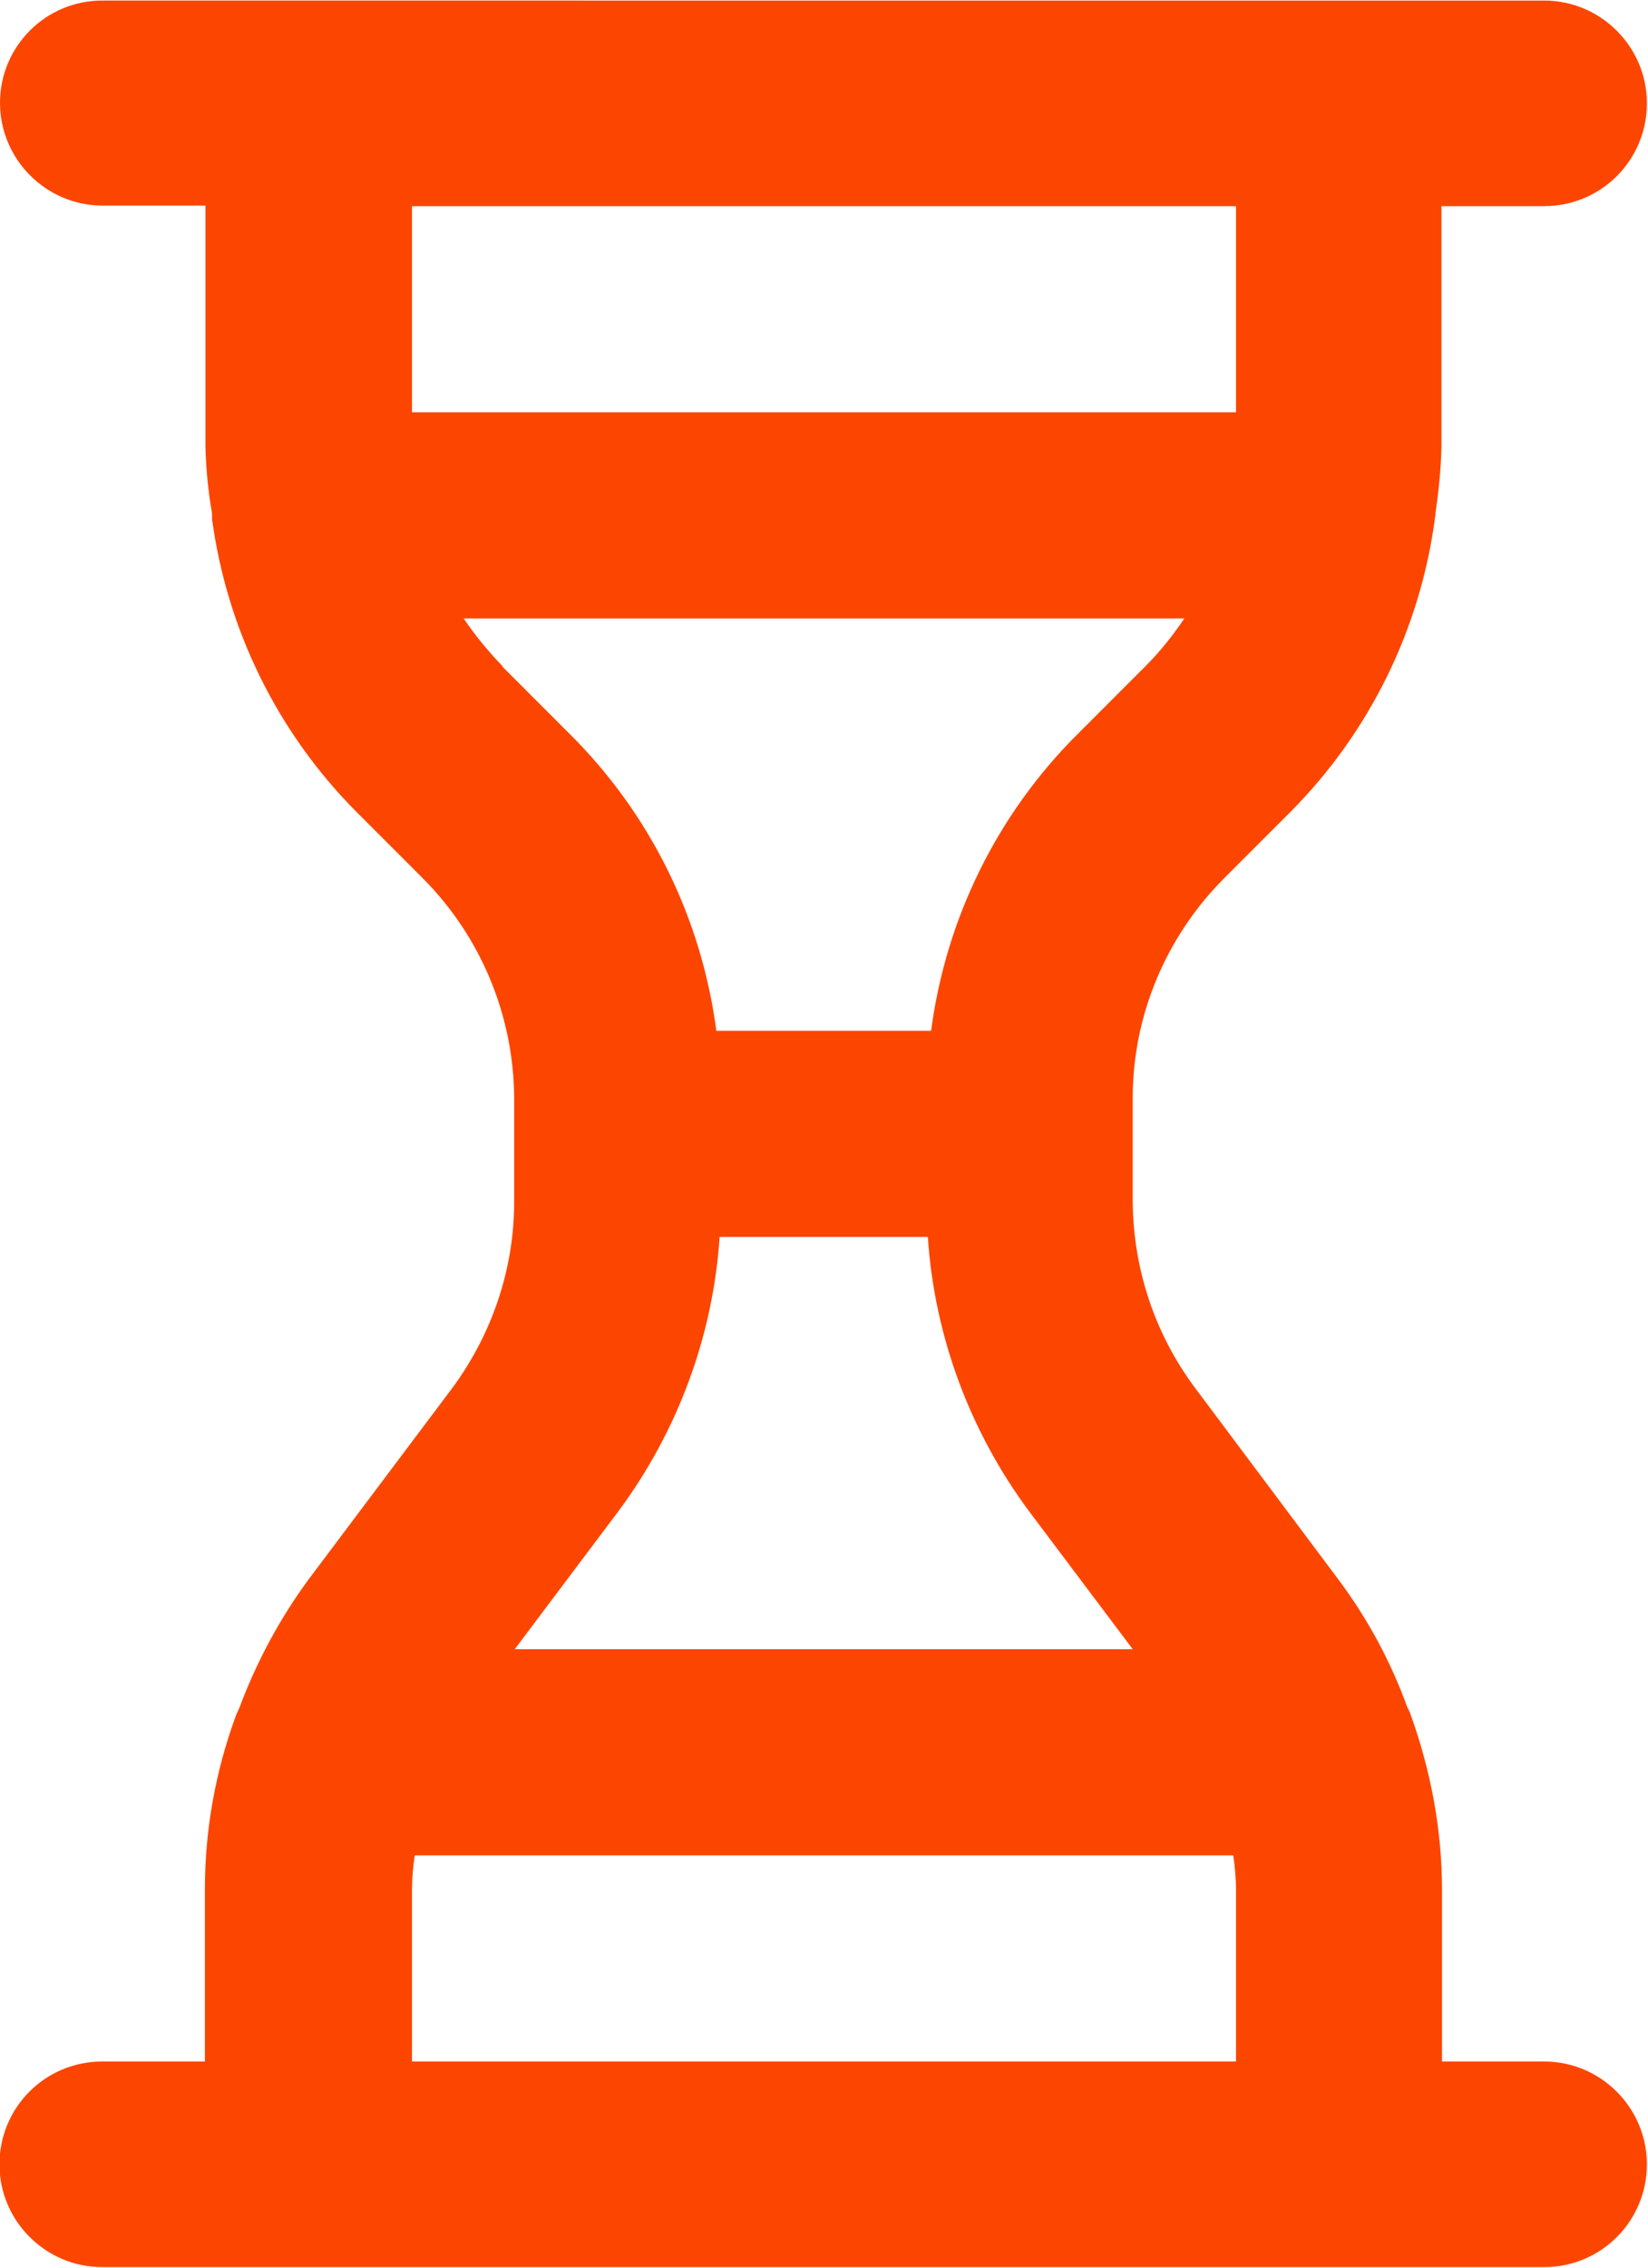
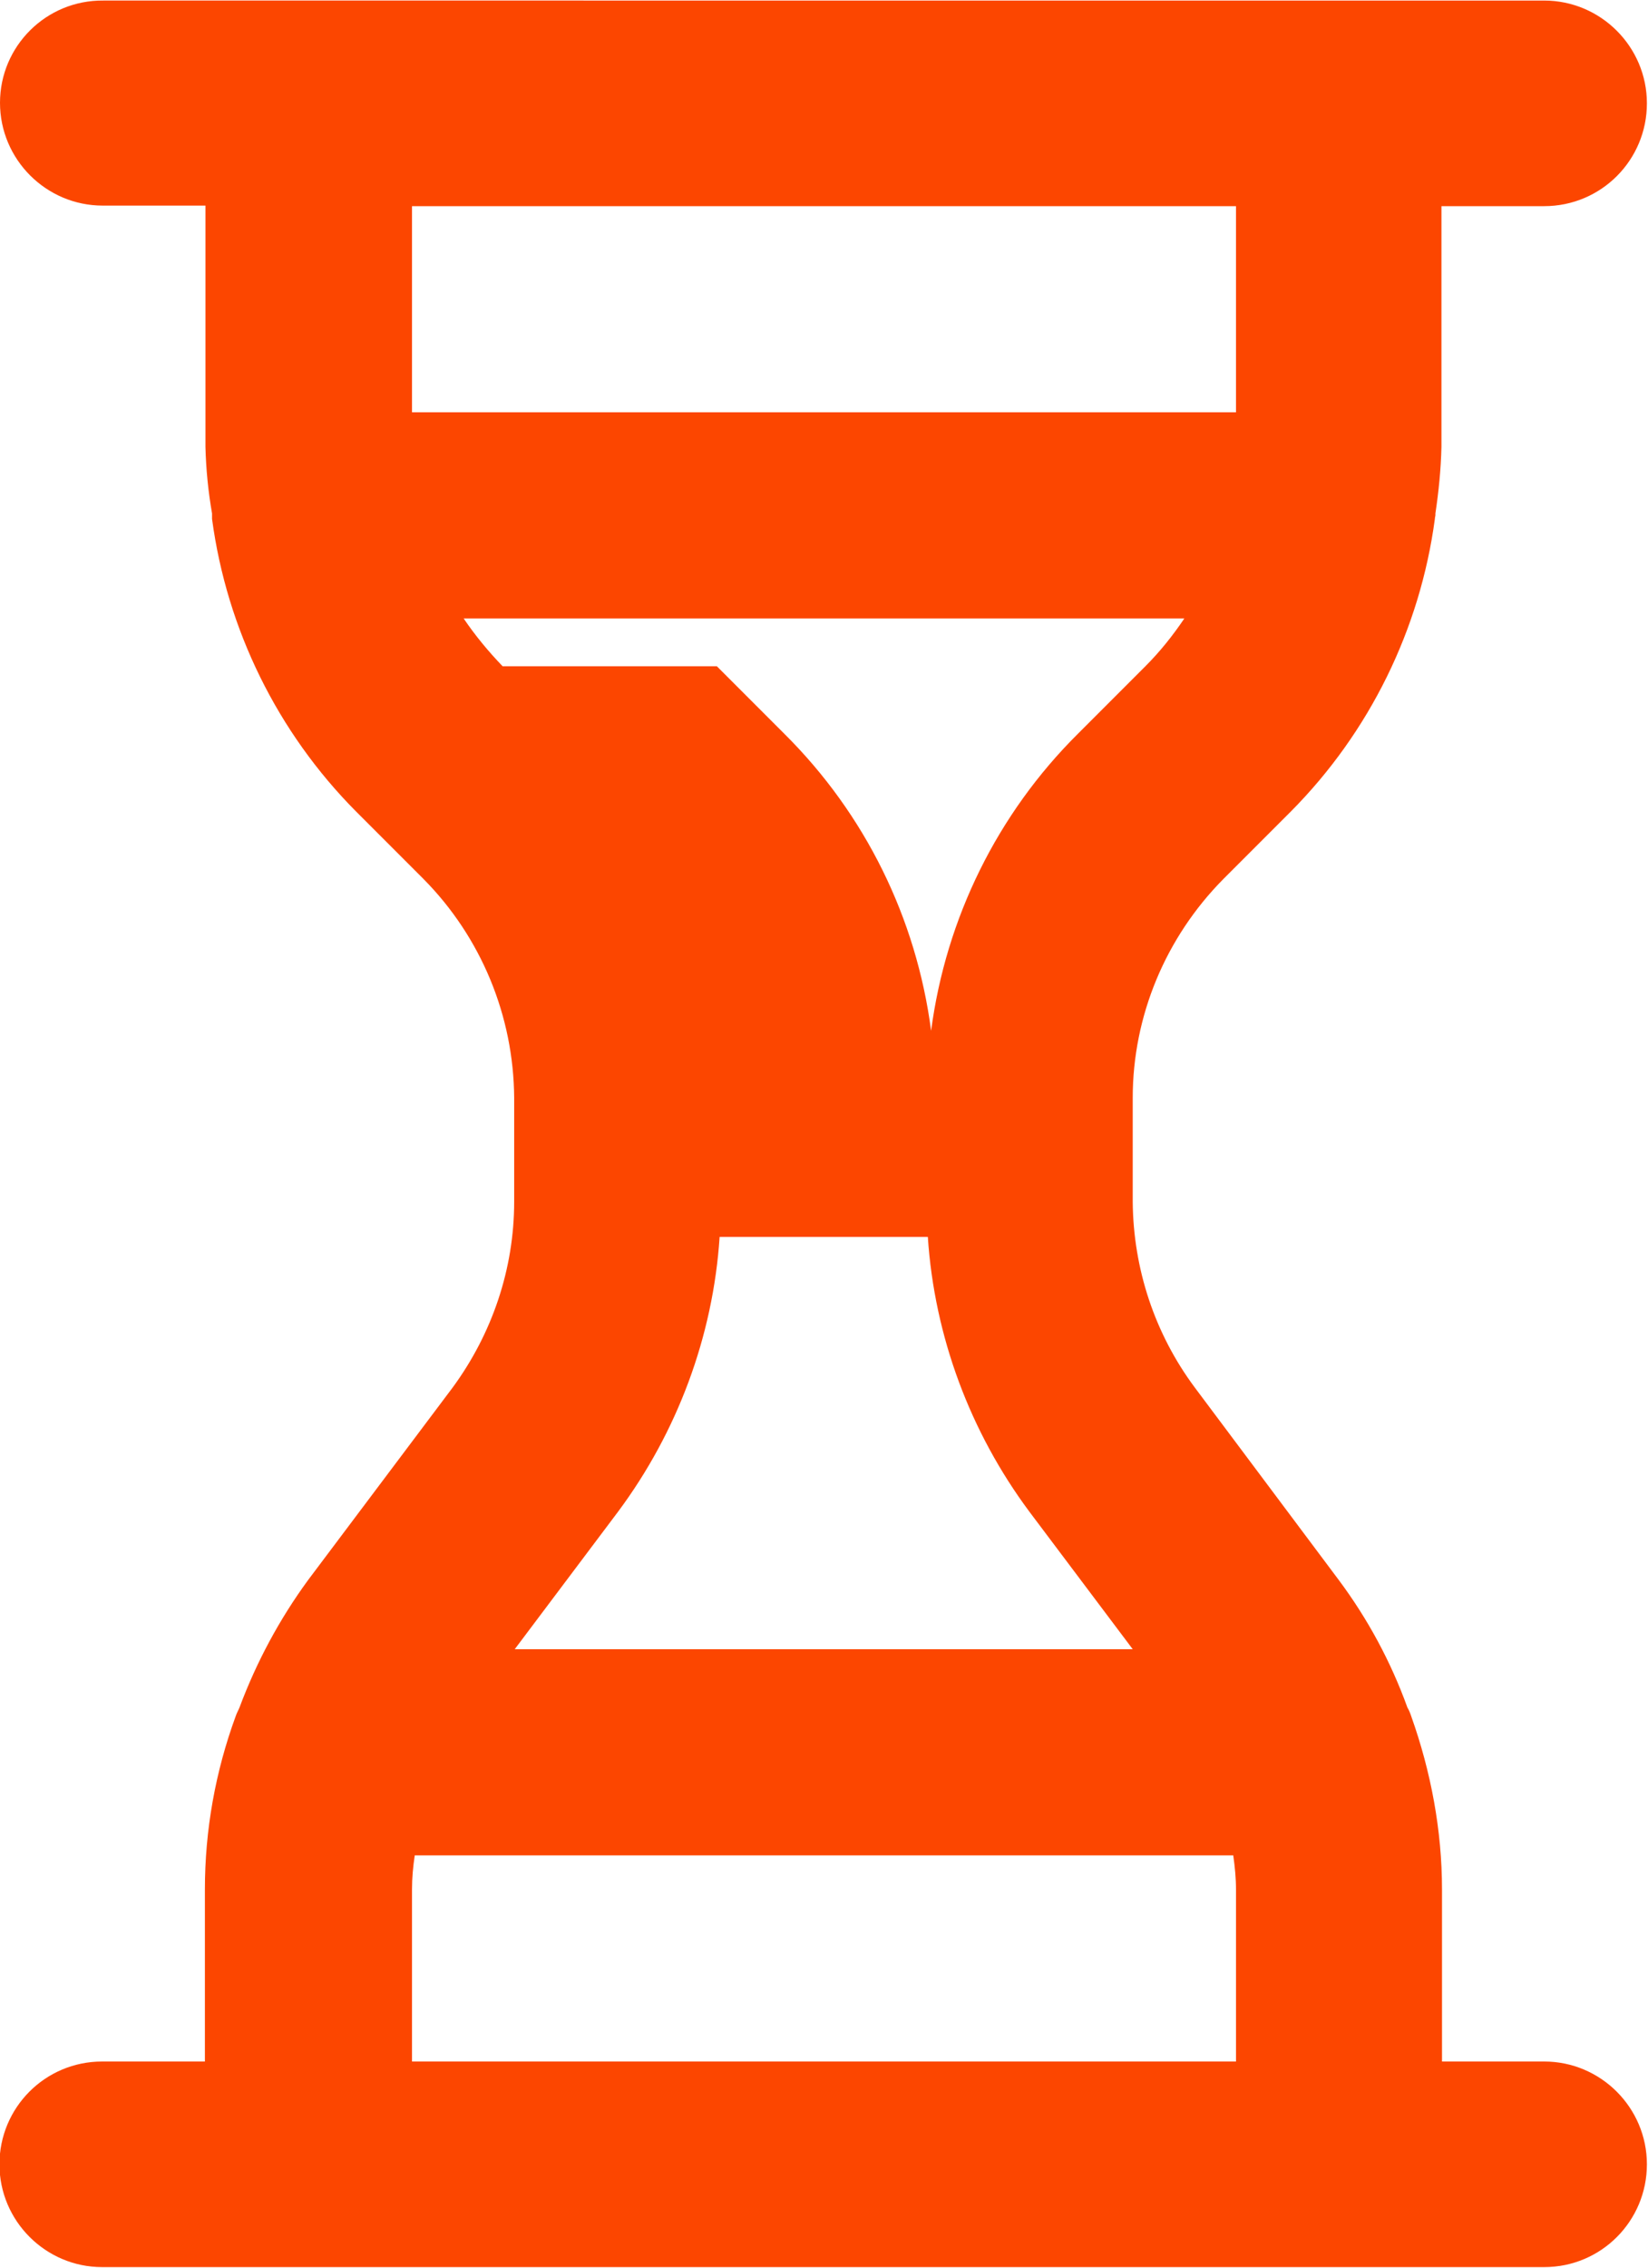
<svg xmlns="http://www.w3.org/2000/svg" id="Layer_1" viewBox="0 0 30 41.25">
  <defs>
    <style>.cls-1{fill:#fc4600;stroke-width:0px;}</style>
  </defs>
-   <path class="cls-1" d="M28.12,37.5h-1.87v-3.13c0-1.07-.2-2.14-.56-3.15-.02-.06-.04-.11-.07-.16-.3-.83-.72-1.61-1.25-2.32l-2.62-3.5c-.73-.98-1.12-2.16-1.13-3.38v-1.89c0-1.49.6-2.92,1.65-3.98l1.23-1.23c1.43-1.44,2.35-3.31,2.62-5.32,0-.03.01-.05.01-.07v-.03c.06-.4.1-.8.11-1.21V3.75h1.87c1.04,0,1.87-.84,1.87-1.87s-.84-1.87-1.87-1.87H1.88C.84,0,0,.84,0,1.87s.84,1.87,1.87,1.87h1.87v4.39c.01.4.05.81.12,1.21v.03s0,.05,0,.07c.27,2.01,1.19,3.88,2.62,5.32l1.23,1.23c1.05,1.06,1.64,2.49,1.65,3.98v1.89c0,1.22-.4,2.4-1.12,3.38l-2.63,3.5c-.52.71-.94,1.49-1.25,2.32-.02.05-.05.1-.07.16-.37,1.01-.56,2.07-.56,3.15v3.13h-1.87c-1.04,0-1.87.84-1.87,1.87s.84,1.87,1.87,1.87h26.25c1.04,0,1.87-.84,1.87-1.87s-.84-1.87-1.87-1.87ZM7.5,7.5v-3.75h15v3.75H7.5ZM9.15,12.12c-.26-.27-.5-.56-.71-.87h13.12c-.21.31-.44.6-.71.87l-1.23,1.23c-1.46,1.45-2.4,3.35-2.67,5.4h-3.91c-.27-2.05-1.2-3.94-2.67-5.4l-1.23-1.23ZM11.25,27.5c1.08-1.45,1.73-3.19,1.85-5h3.79c.12,1.81.77,3.55,1.85,5l1.88,2.5h-11.25l1.88-2.5ZM22.5,37.5H7.5v-3.13c0-.21.02-.42.05-.62h14.9c.03.21.05.42.05.62v3.13Z" />
+   <path class="cls-1" d="M28.12,37.5h-1.87v-3.13c0-1.07-.2-2.14-.56-3.15-.02-.06-.04-.11-.07-.16-.3-.83-.72-1.61-1.25-2.32l-2.62-3.5c-.73-.98-1.12-2.16-1.13-3.38v-1.89c0-1.49.6-2.92,1.65-3.98l1.23-1.23c1.43-1.44,2.35-3.31,2.62-5.32,0-.03.01-.05.01-.07v-.03c.06-.4.1-.8.11-1.21V3.75h1.87c1.04,0,1.87-.84,1.87-1.87s-.84-1.87-1.87-1.87H1.88C.84,0,0,.84,0,1.87s.84,1.87,1.87,1.87h1.87v4.39c.01.4.05.81.12,1.21v.03s0,.05,0,.07c.27,2.01,1.19,3.88,2.62,5.32l1.23,1.23c1.05,1.06,1.64,2.49,1.65,3.98v1.89c0,1.22-.4,2.4-1.12,3.38l-2.63,3.5c-.52.71-.94,1.49-1.25,2.32-.02.05-.05.1-.07.16-.37,1.01-.56,2.07-.56,3.15v3.13h-1.87c-1.04,0-1.87.84-1.87,1.87s.84,1.87,1.87,1.87h26.25c1.04,0,1.87-.84,1.87-1.87s-.84-1.87-1.87-1.87ZM7.5,7.5v-3.75h15v3.75H7.5ZM9.15,12.12c-.26-.27-.5-.56-.71-.87h13.12c-.21.31-.44.6-.71.87l-1.23,1.23c-1.46,1.45-2.4,3.35-2.67,5.4c-.27-2.05-1.2-3.94-2.67-5.4l-1.23-1.23ZM11.25,27.5c1.08-1.45,1.73-3.19,1.85-5h3.79c.12,1.81.77,3.55,1.85,5l1.88,2.5h-11.25l1.88-2.5ZM22.5,37.5H7.5v-3.13c0-.21.02-.42.05-.62h14.9c.03.21.05.42.05.62v3.13Z" />
</svg>